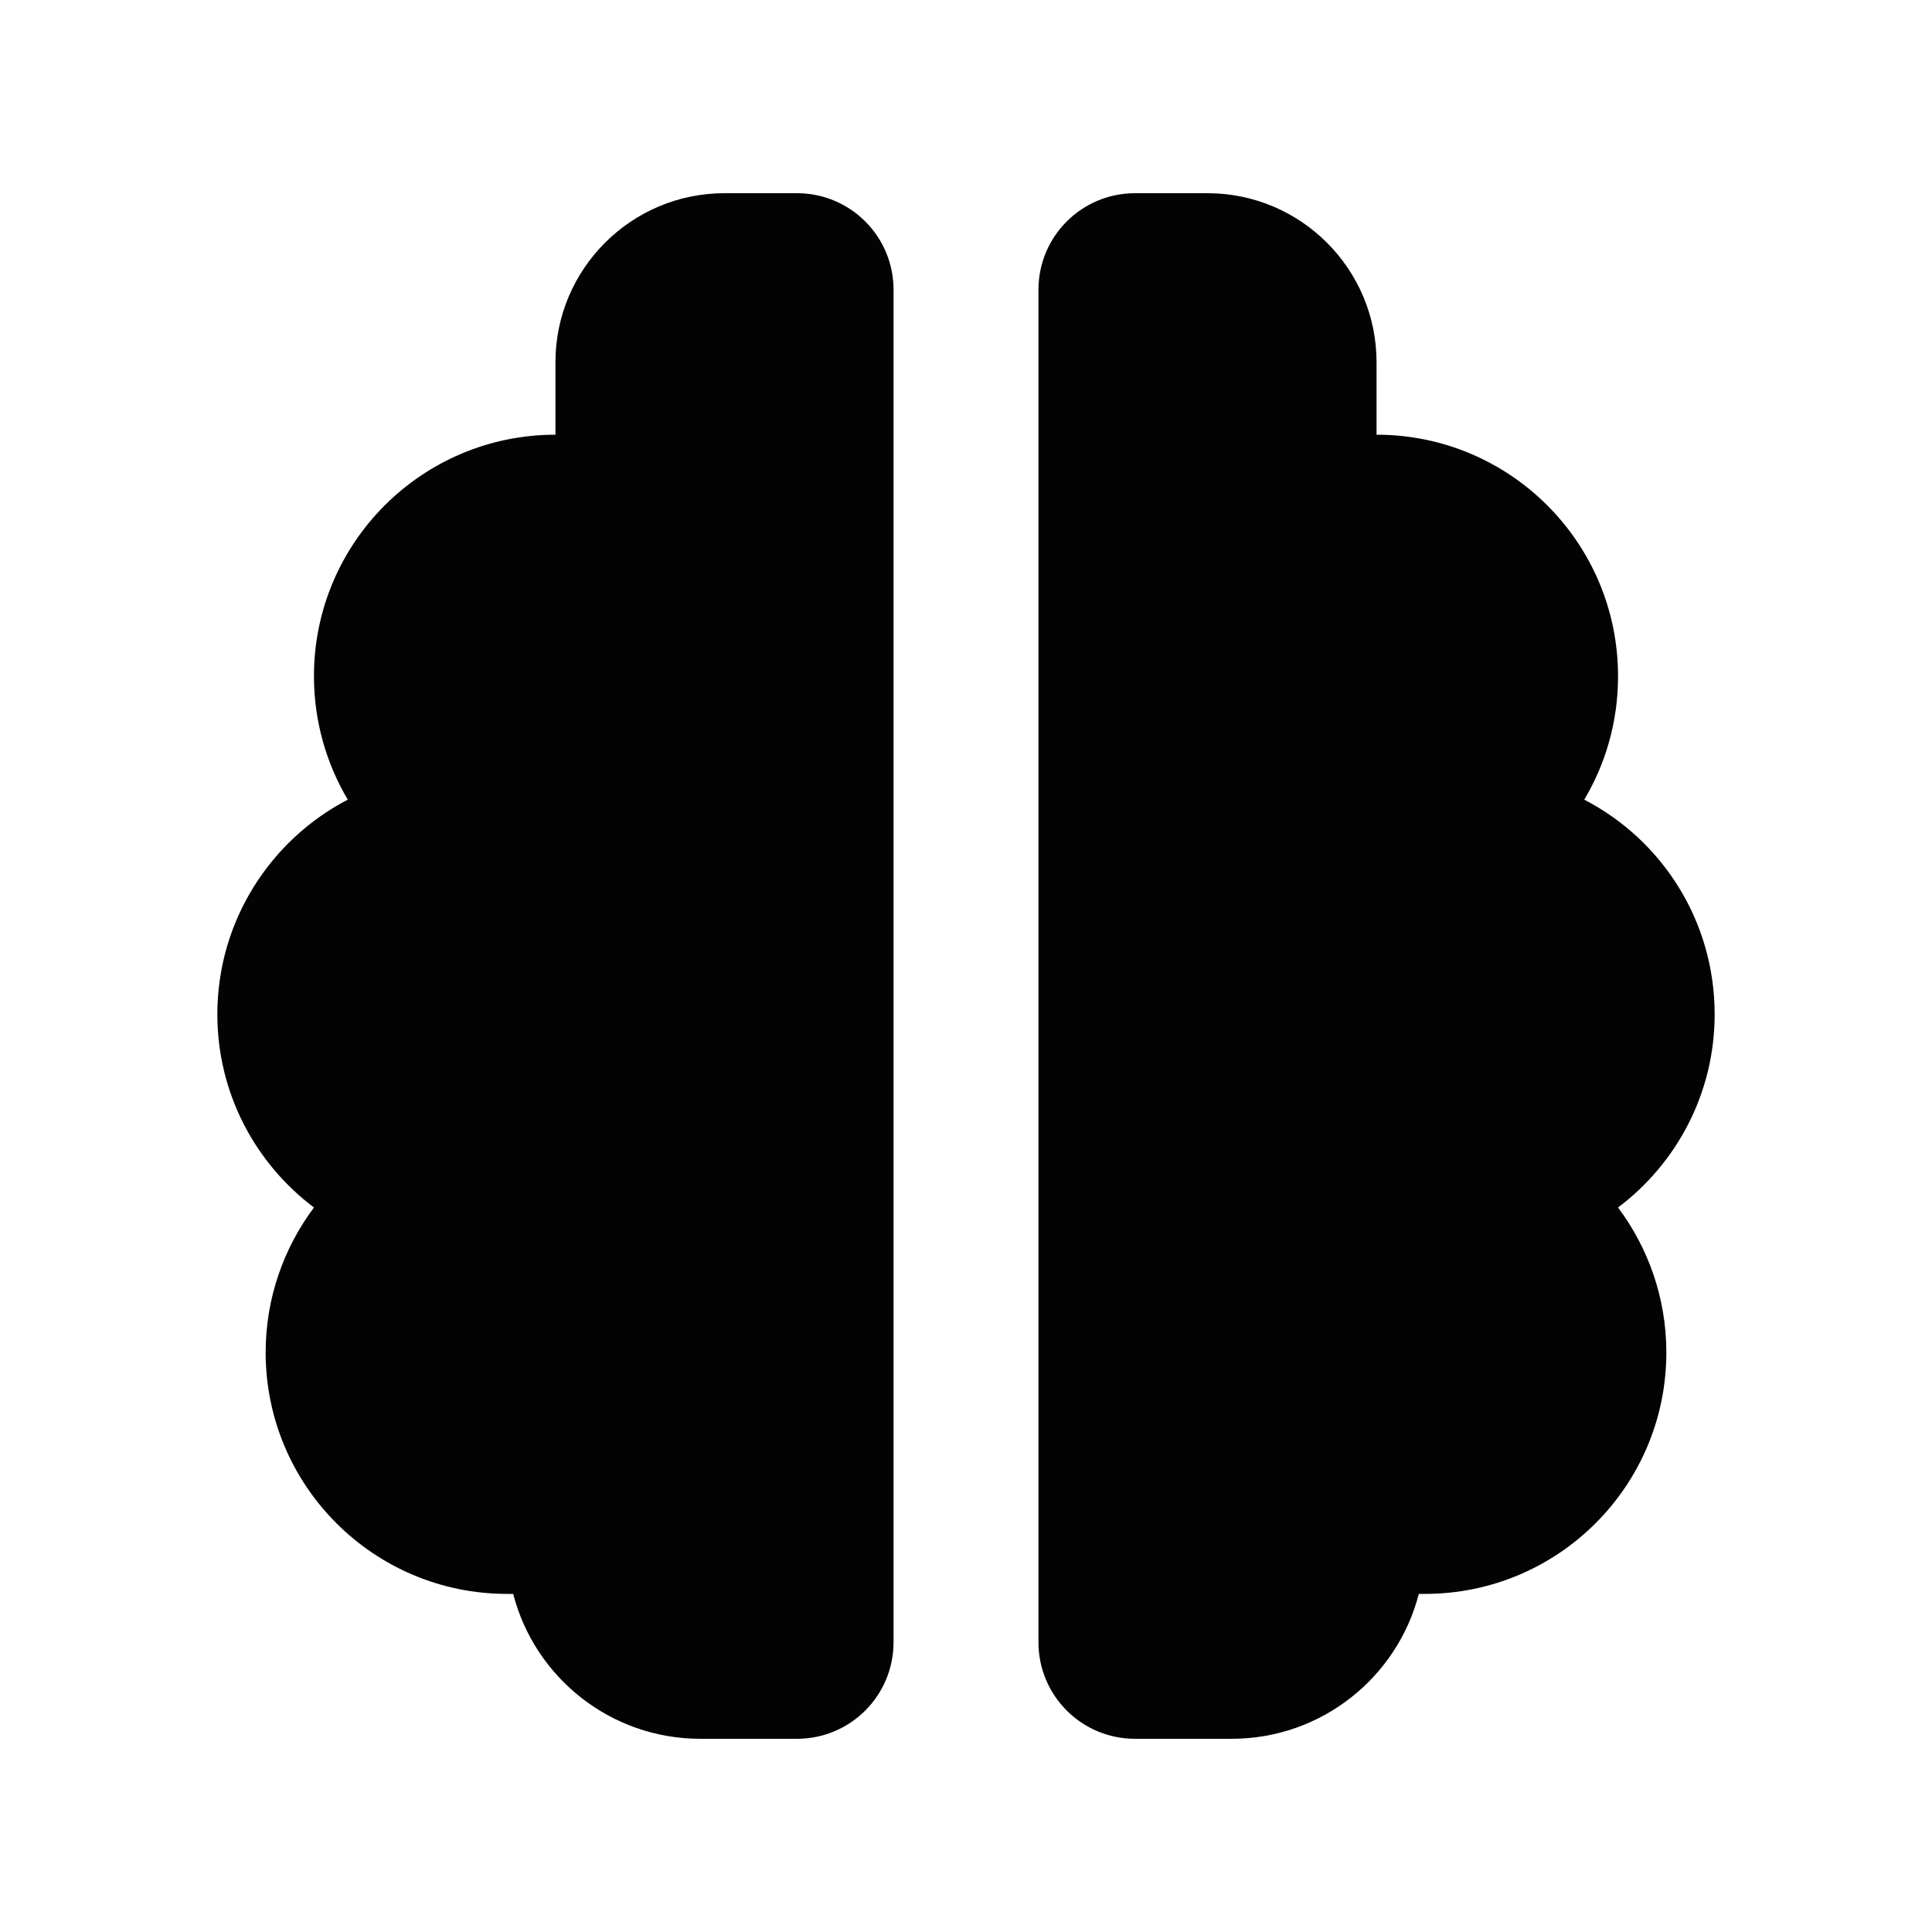
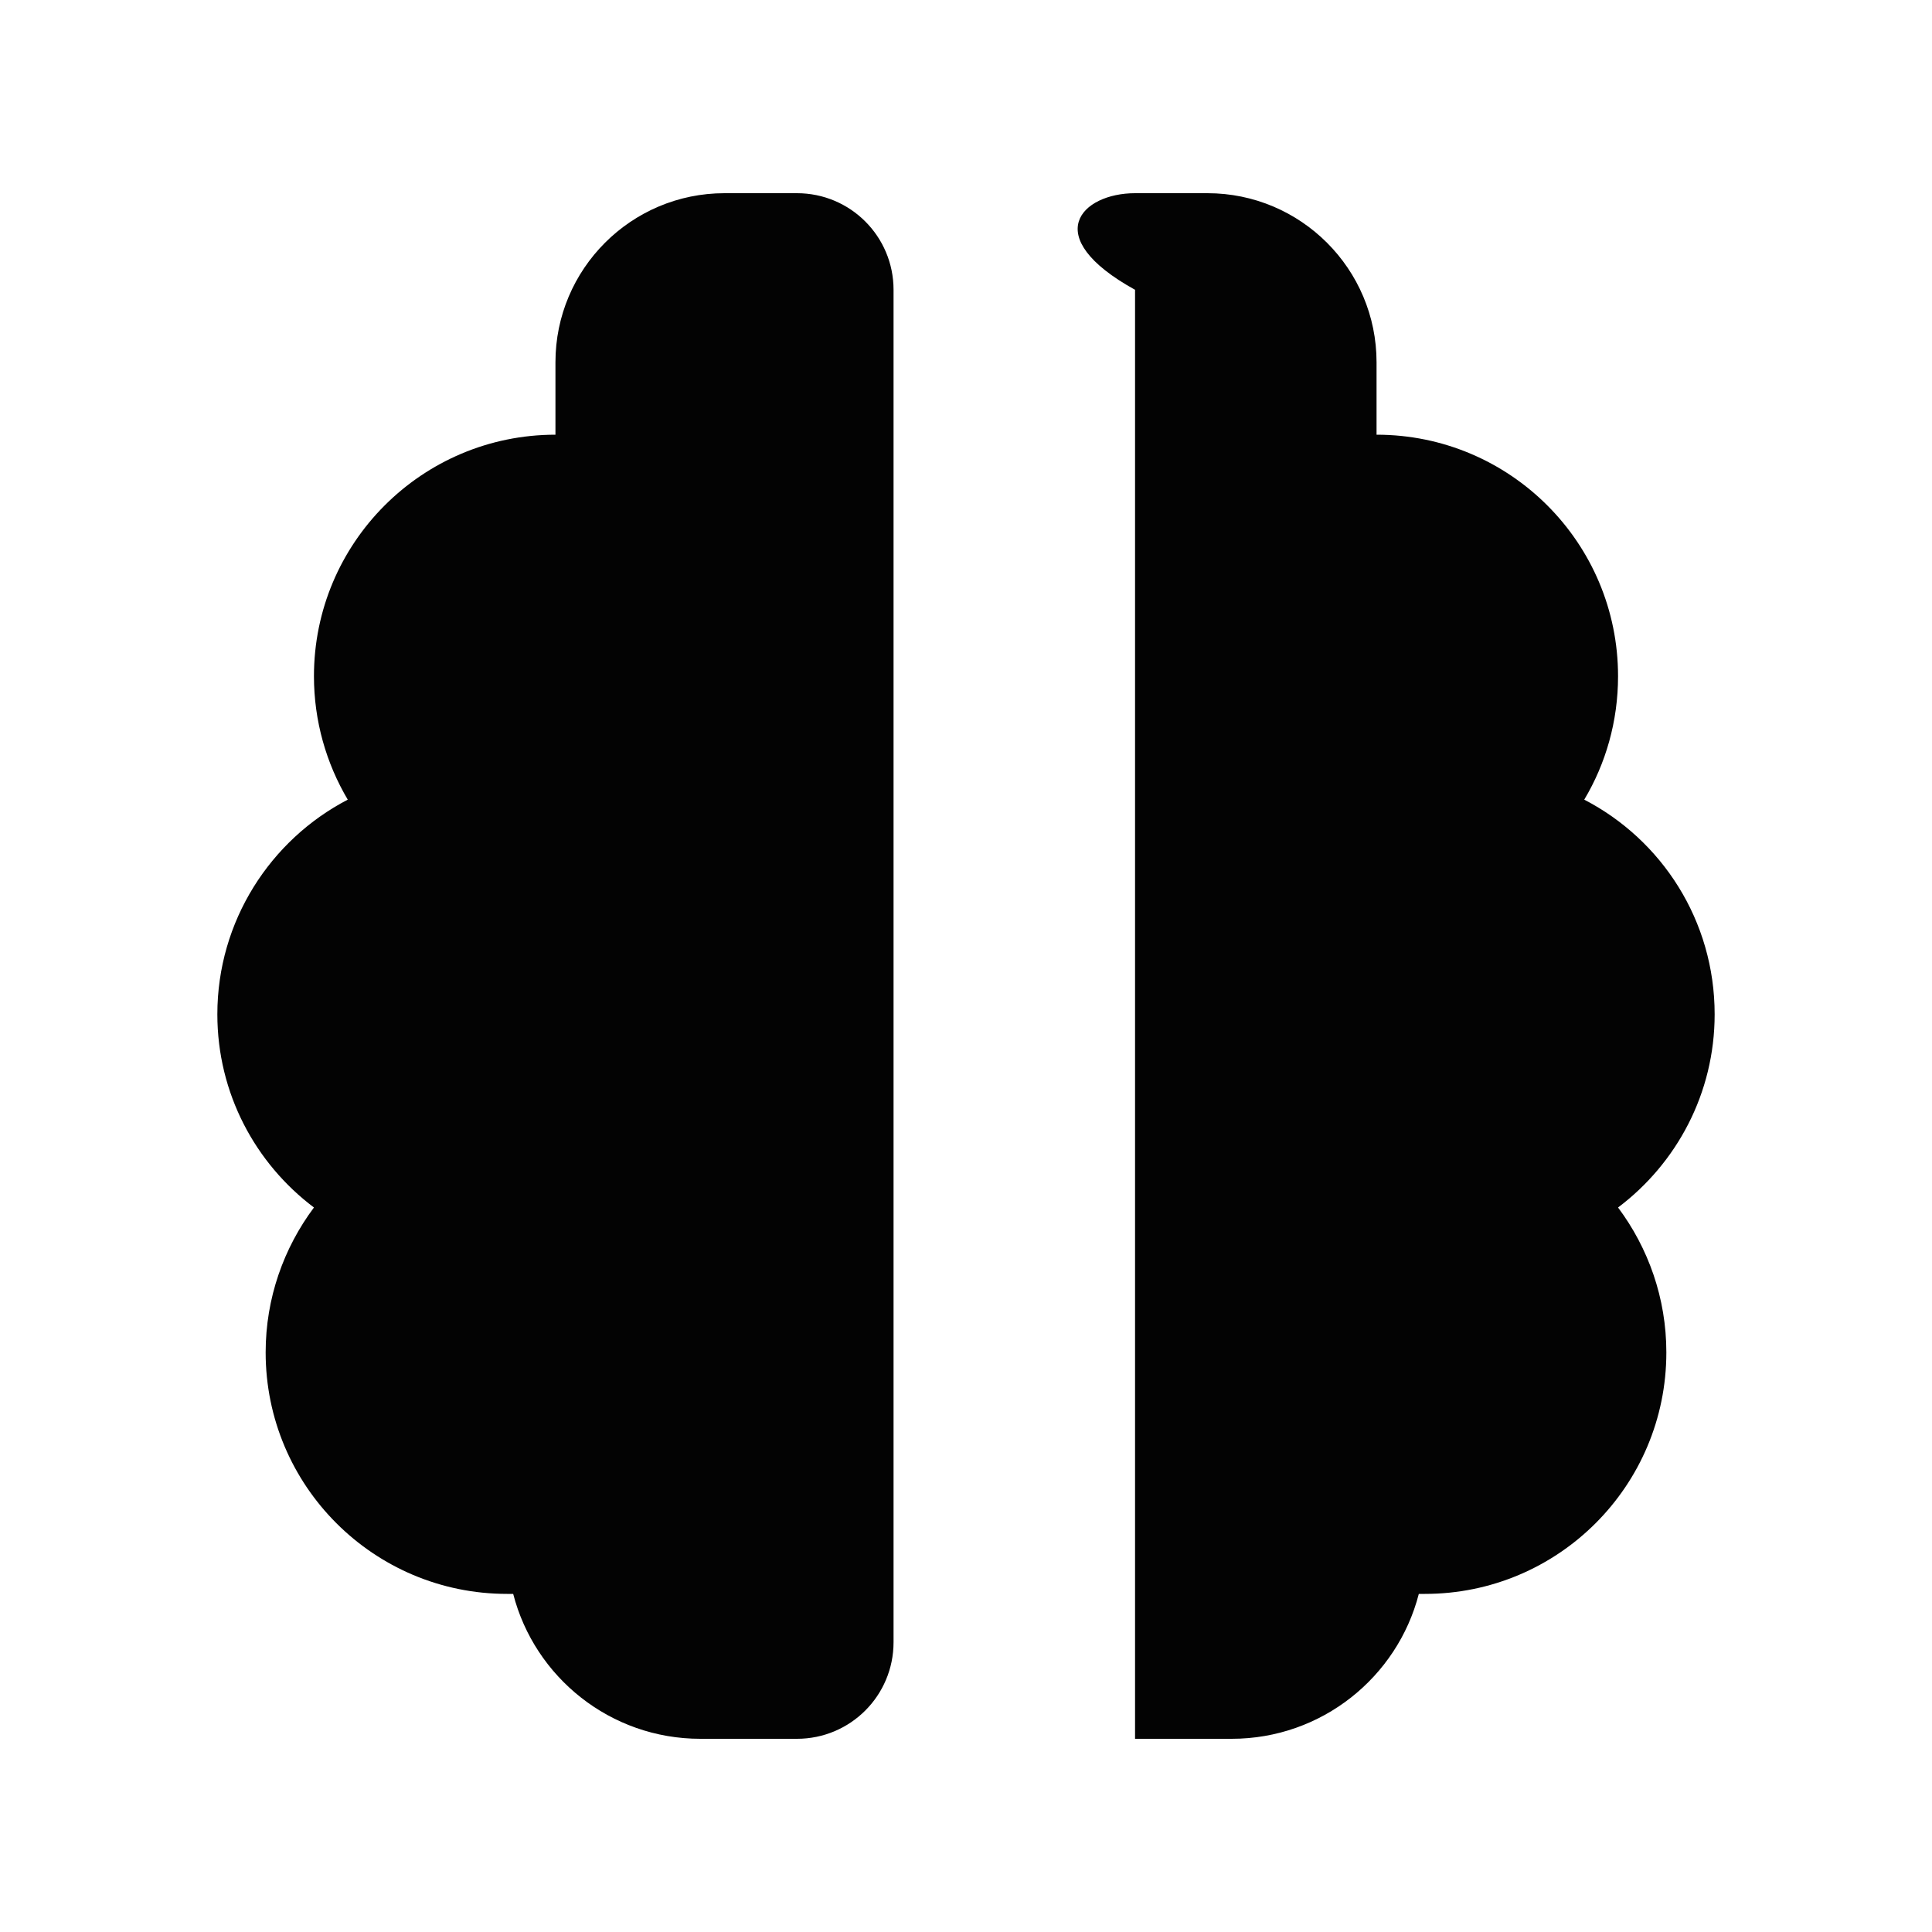
<svg xmlns="http://www.w3.org/2000/svg" width="40" height="40" viewBox="0 0 40 40" fill="none">
-   <path d="M11.5 7.5C11.5 5.569 13.069 4 15 4H16.5C17.606 4 18.5 4.894 18.5 6V34C18.5 35.106 17.606 36 16.5 36H14.5C12.637 36 11.069 34.725 10.625 33C10.581 33 10.544 33 10.5 33C7.737 33 5.5 30.762 5.5 28C5.5 26.875 5.875 25.837 6.5 25C5.287 24.087 4.5 22.637 4.5 21C4.5 19.069 5.6 17.387 7.2 16.556C6.756 15.806 6.5 14.931 6.5 14C6.5 11.238 8.738 9 11.5 9V7.5ZM28.5 7.5V9C31.262 9 33.5 11.238 33.5 14C33.5 14.938 33.244 15.812 32.8 16.556C34.406 17.387 35.5 19.062 35.5 21C35.5 22.637 34.712 24.087 33.5 25C34.125 25.837 34.5 26.875 34.5 28C34.5 30.762 32.263 33 29.5 33C29.456 33 29.419 33 29.375 33C28.931 34.725 27.363 36 25.5 36H23.5C22.394 36 21.5 35.106 21.5 34V6C21.5 4.894 22.394 4 23.5 4H25C26.931 4 28.5 5.569 28.5 7.5Z" fill="#030303" />
+   <path d="M11.5 7.5C11.5 5.569 13.069 4 15 4H16.5C17.606 4 18.5 4.894 18.5 6V34C18.5 35.106 17.606 36 16.5 36H14.5C12.637 36 11.069 34.725 10.625 33C10.581 33 10.544 33 10.5 33C7.737 33 5.5 30.762 5.5 28C5.5 26.875 5.875 25.837 6.5 25C5.287 24.087 4.5 22.637 4.5 21C4.5 19.069 5.6 17.387 7.2 16.556C6.756 15.806 6.5 14.931 6.5 14C6.5 11.238 8.738 9 11.5 9V7.5ZM28.5 7.5V9C31.262 9 33.5 11.238 33.5 14C33.5 14.938 33.244 15.812 32.8 16.556C34.406 17.387 35.5 19.062 35.5 21C35.5 22.637 34.712 24.087 33.5 25C34.125 25.837 34.5 26.875 34.5 28C34.5 30.762 32.263 33 29.5 33C29.456 33 29.419 33 29.375 33C28.931 34.725 27.363 36 25.5 36H23.5V6C21.5 4.894 22.394 4 23.5 4H25C26.931 4 28.5 5.569 28.5 7.5Z" fill="#030303" />
</svg>